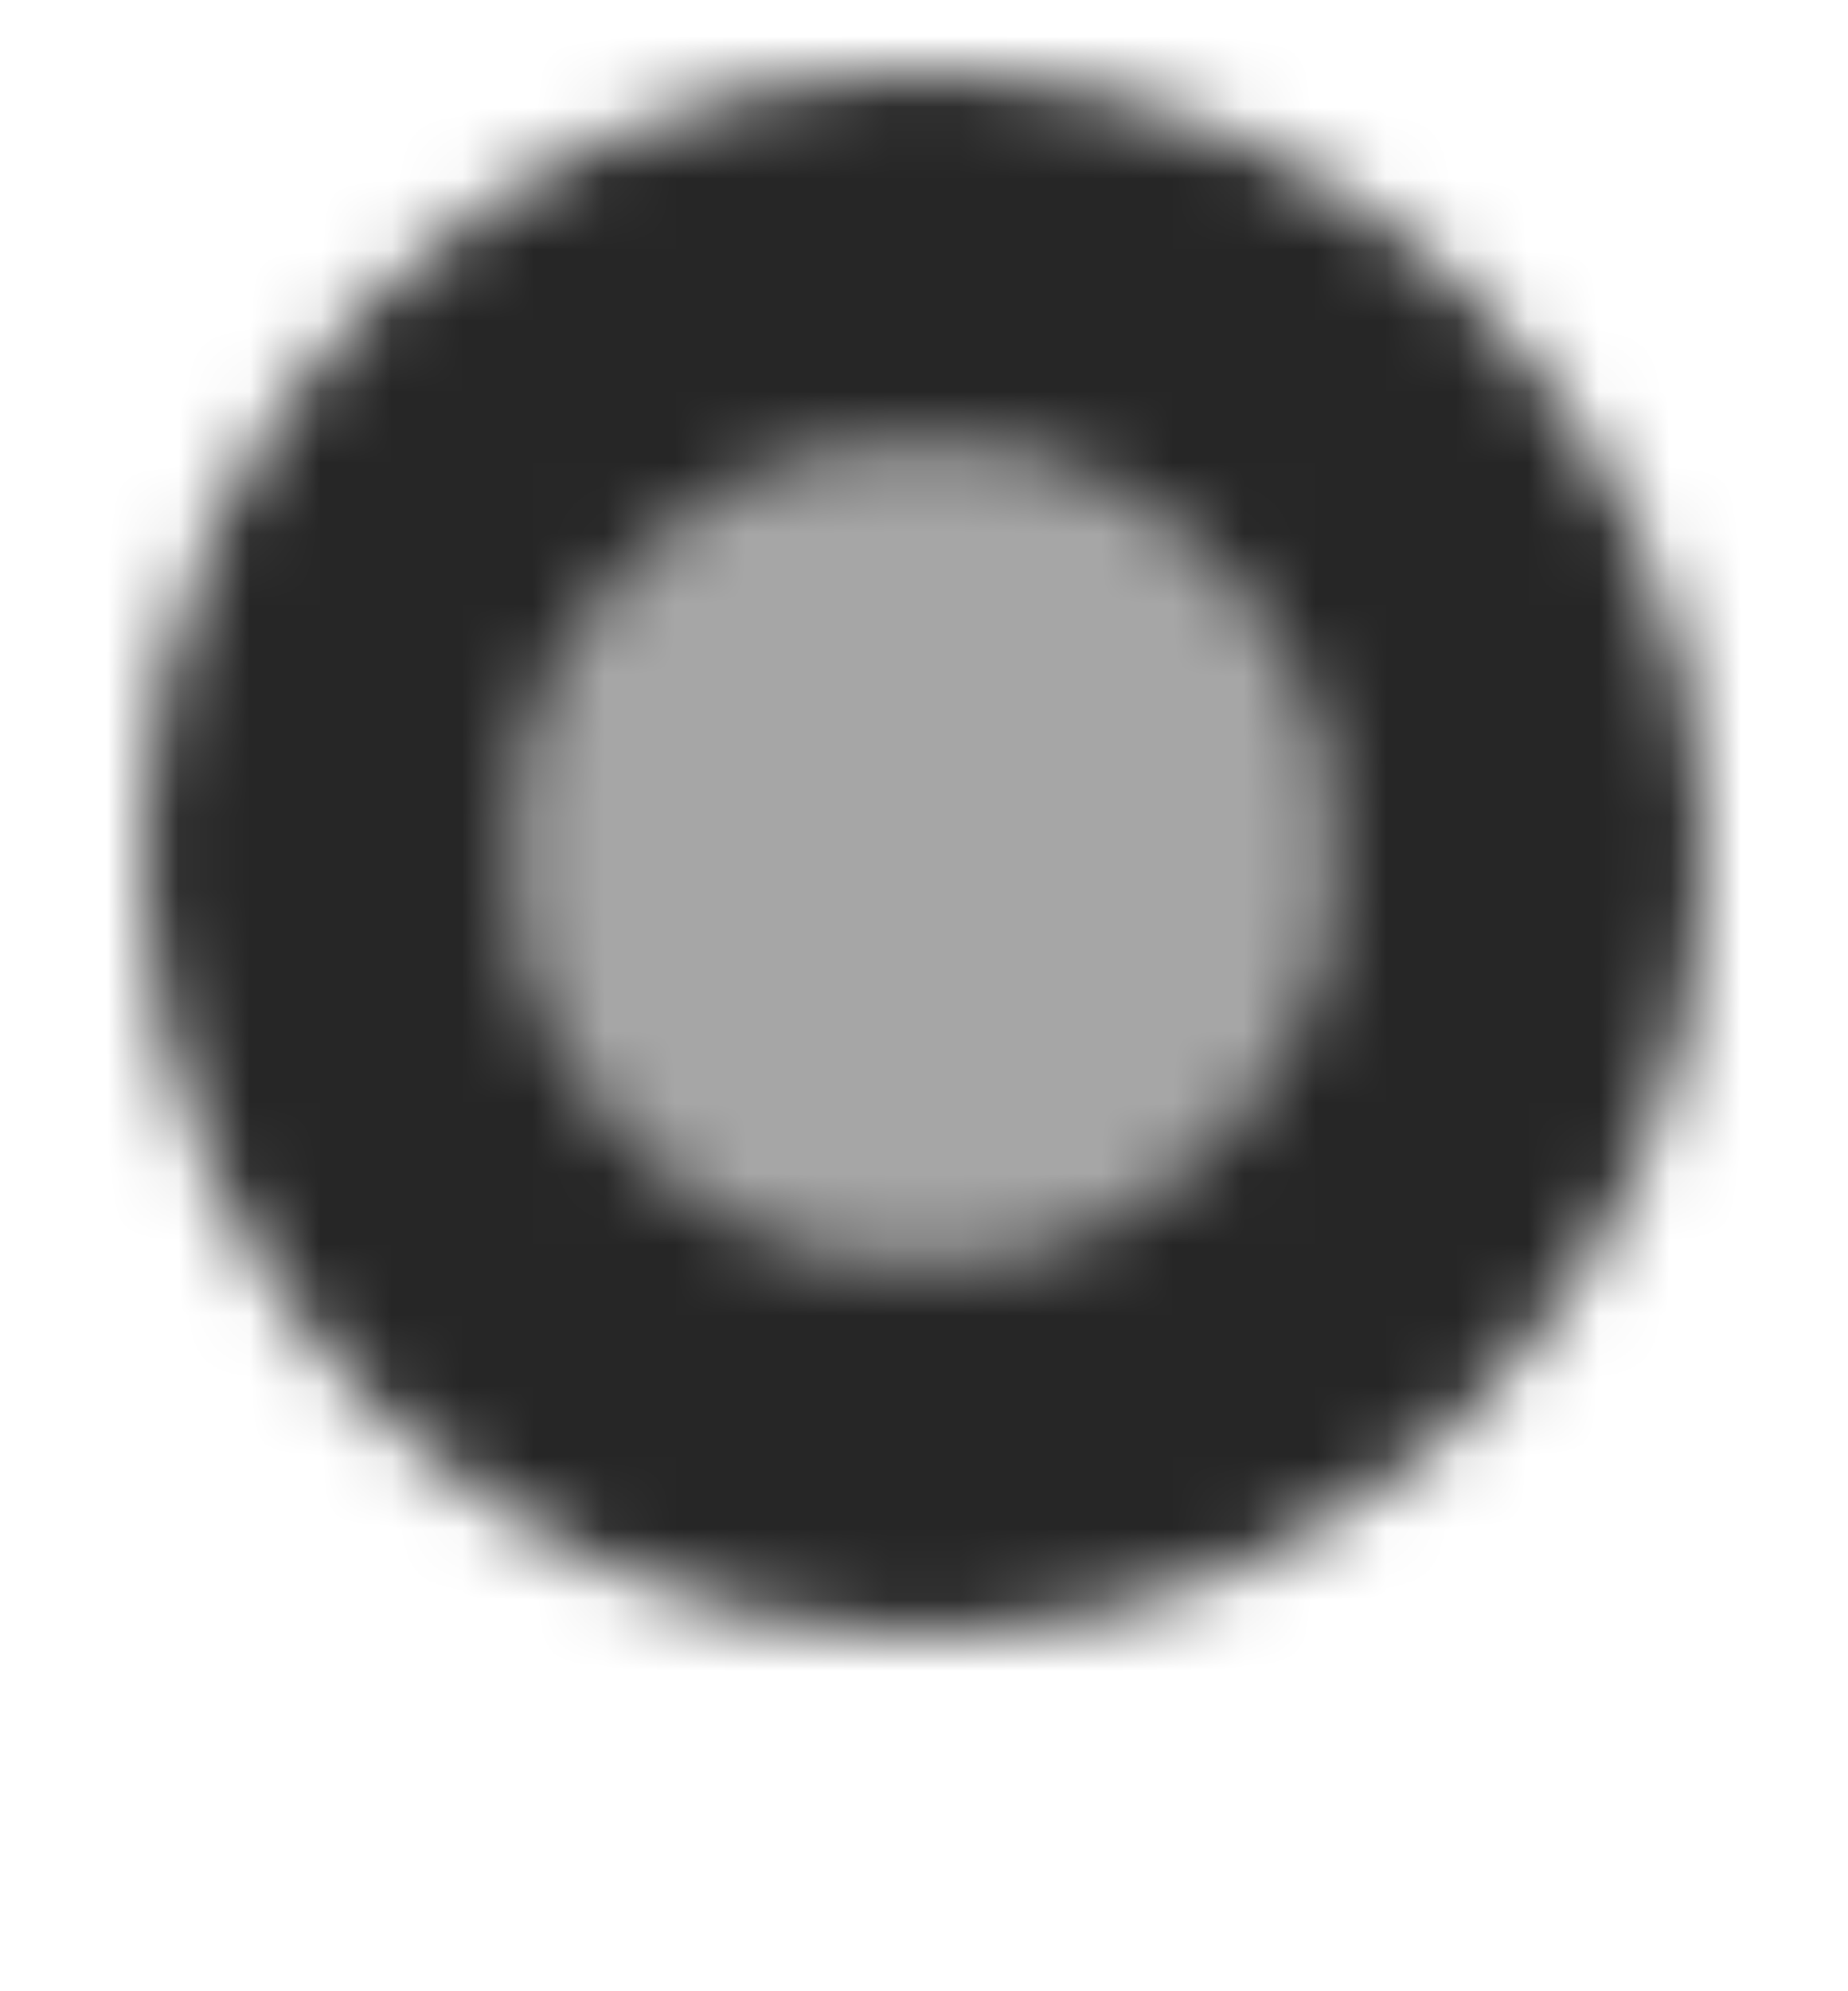
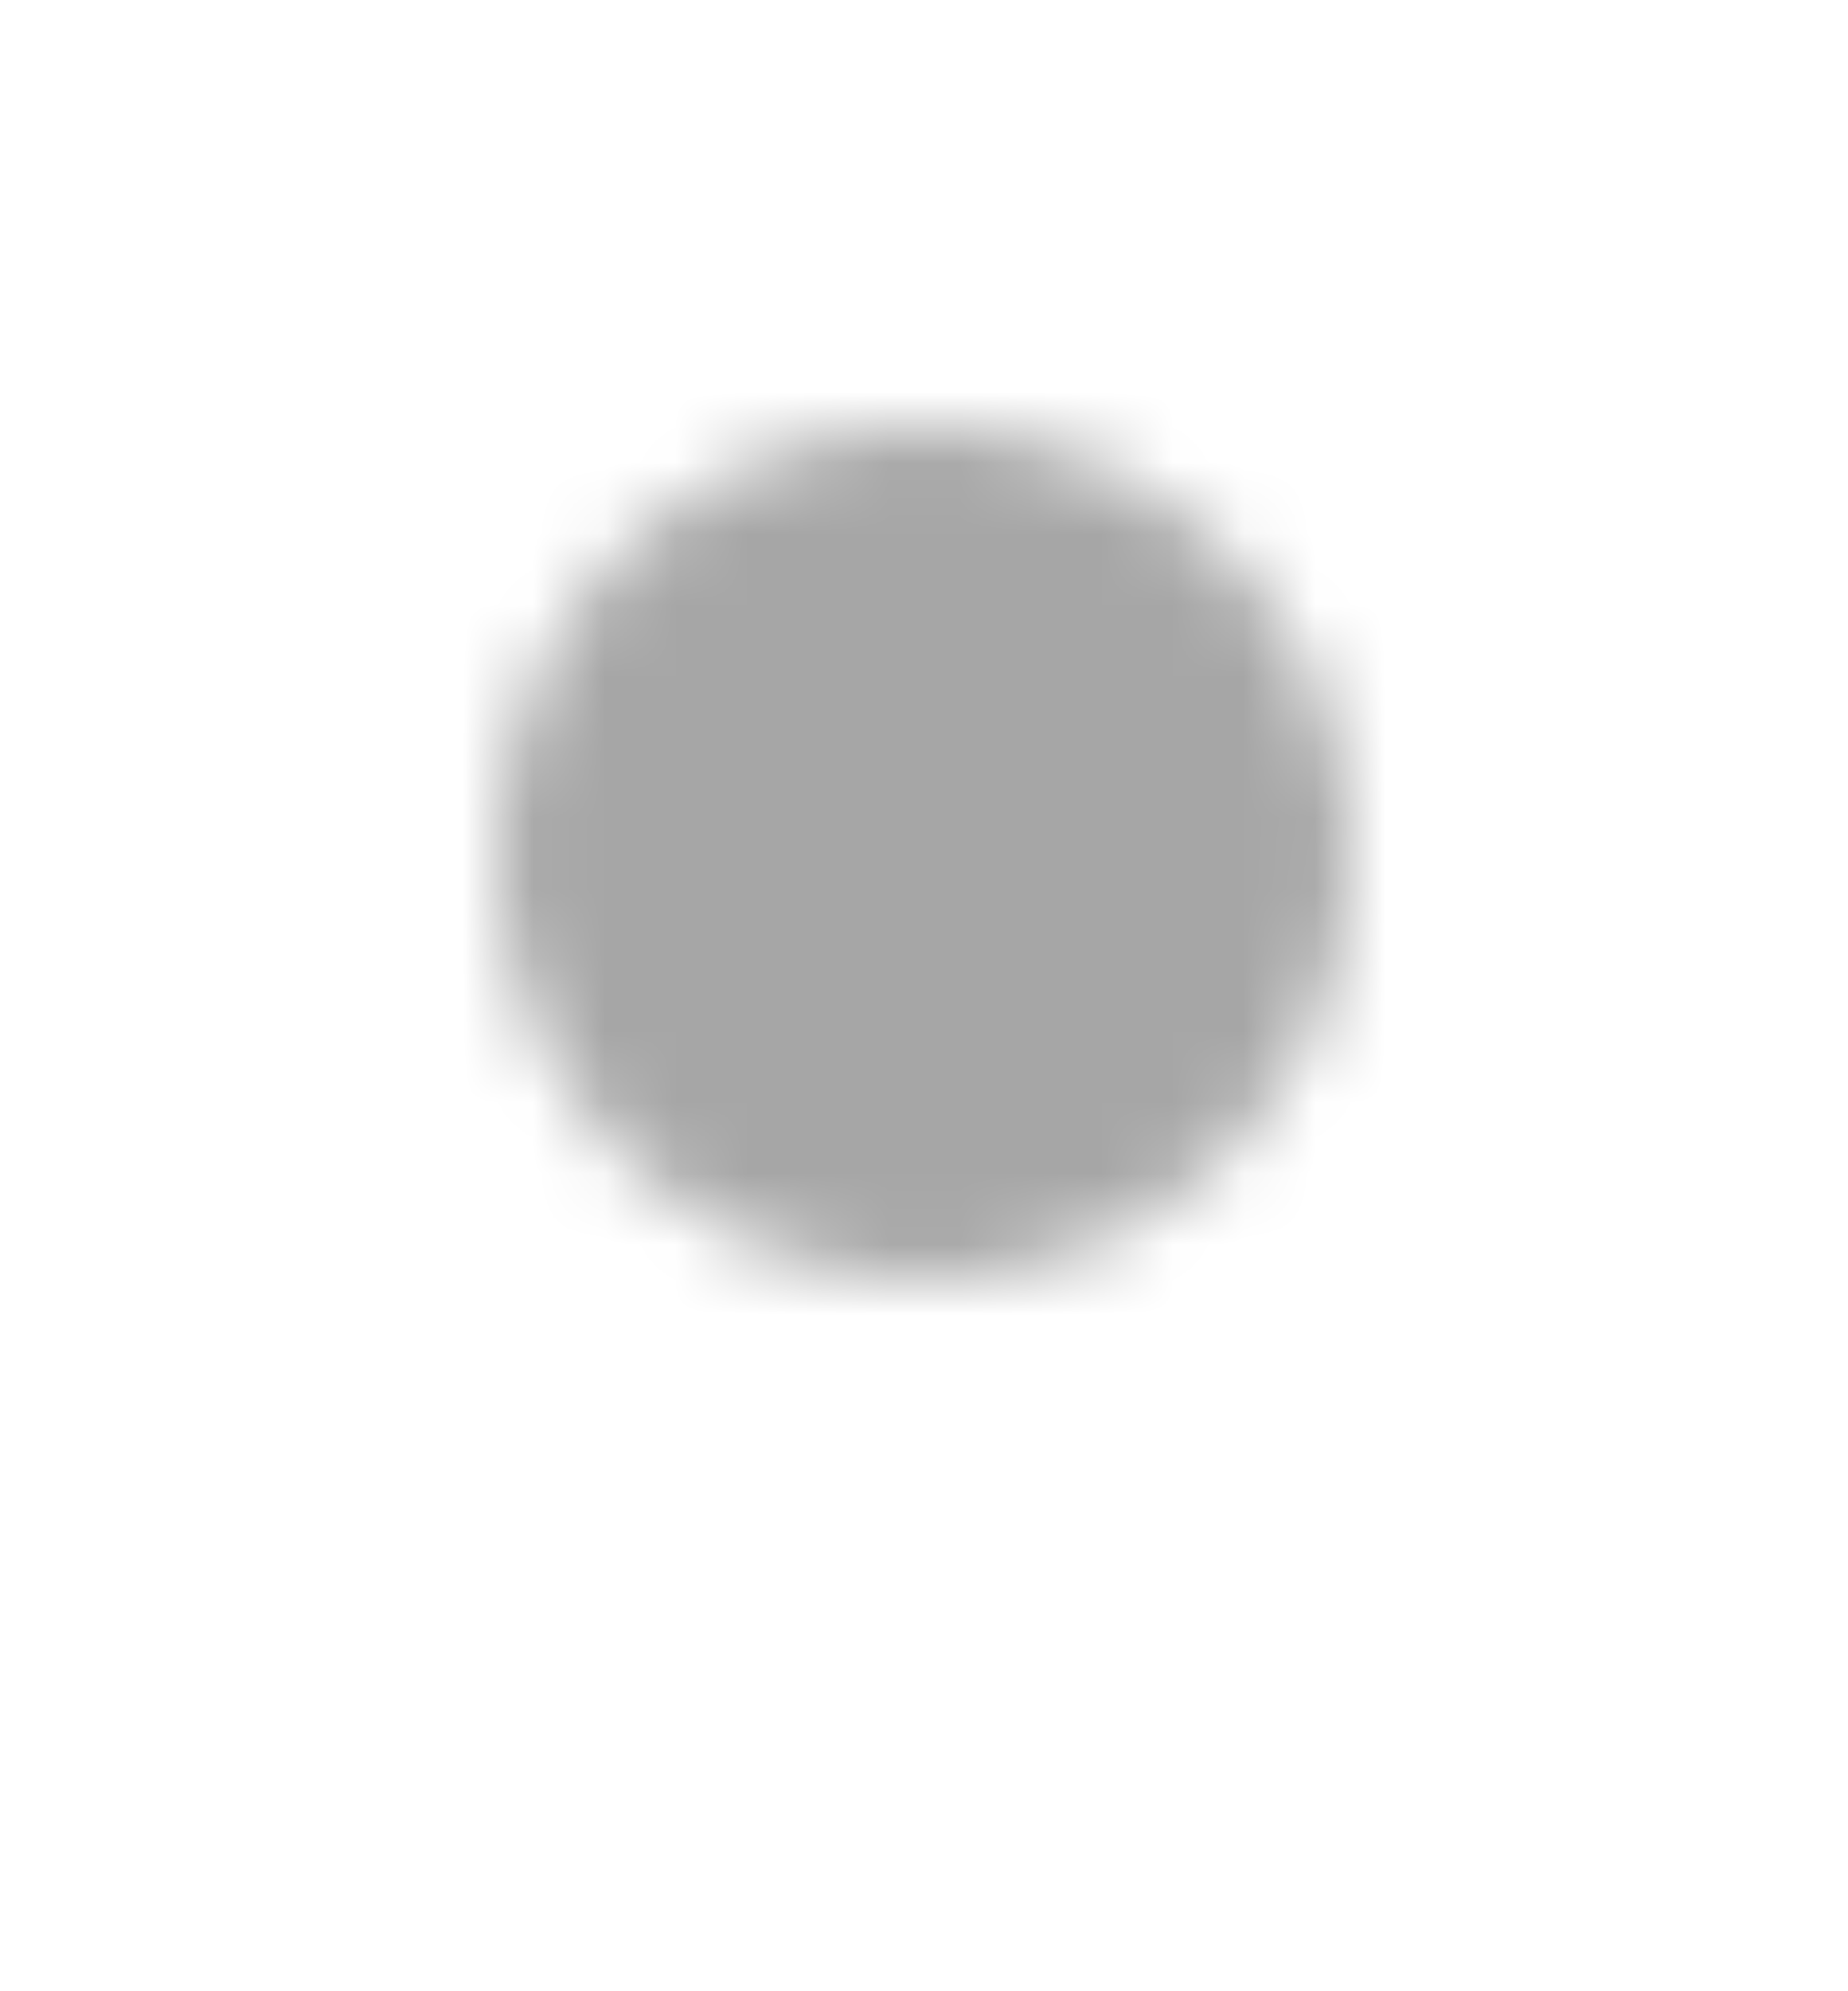
<svg xmlns="http://www.w3.org/2000/svg" width="26" height="28" viewBox="0 0 26 28" fill="none">
  <mask id="mask0_1505_353" style="mask-type:alpha" maskUnits="userSpaceOnUse" x="1" y="0" width="24" height="24">
-     <path opacity="0.85" fill-rule="evenodd" clip-rule="evenodd" d="M2 12C2 5.925 6.925 1 13 1C19.075 1 24 5.925 24 12C24 18.075 19.075 23 13 23C6.925 23 2 18.075 2 12ZM13 17.806C16.206 17.806 18.806 15.206 18.806 12C18.806 8.794 16.206 6.194 13 6.194C9.794 6.194 7.194 8.794 7.194 12C7.194 15.206 9.794 17.806 13 17.806Z" fill="black" />
    <circle opacity="0.35" cx="13" cy="12" r="6" fill="black" />
  </mask>
  <g mask="url(#mask0_1505_353)">
    <rect x="1" width="24" height="24" fill="black" />
  </g>
</svg>